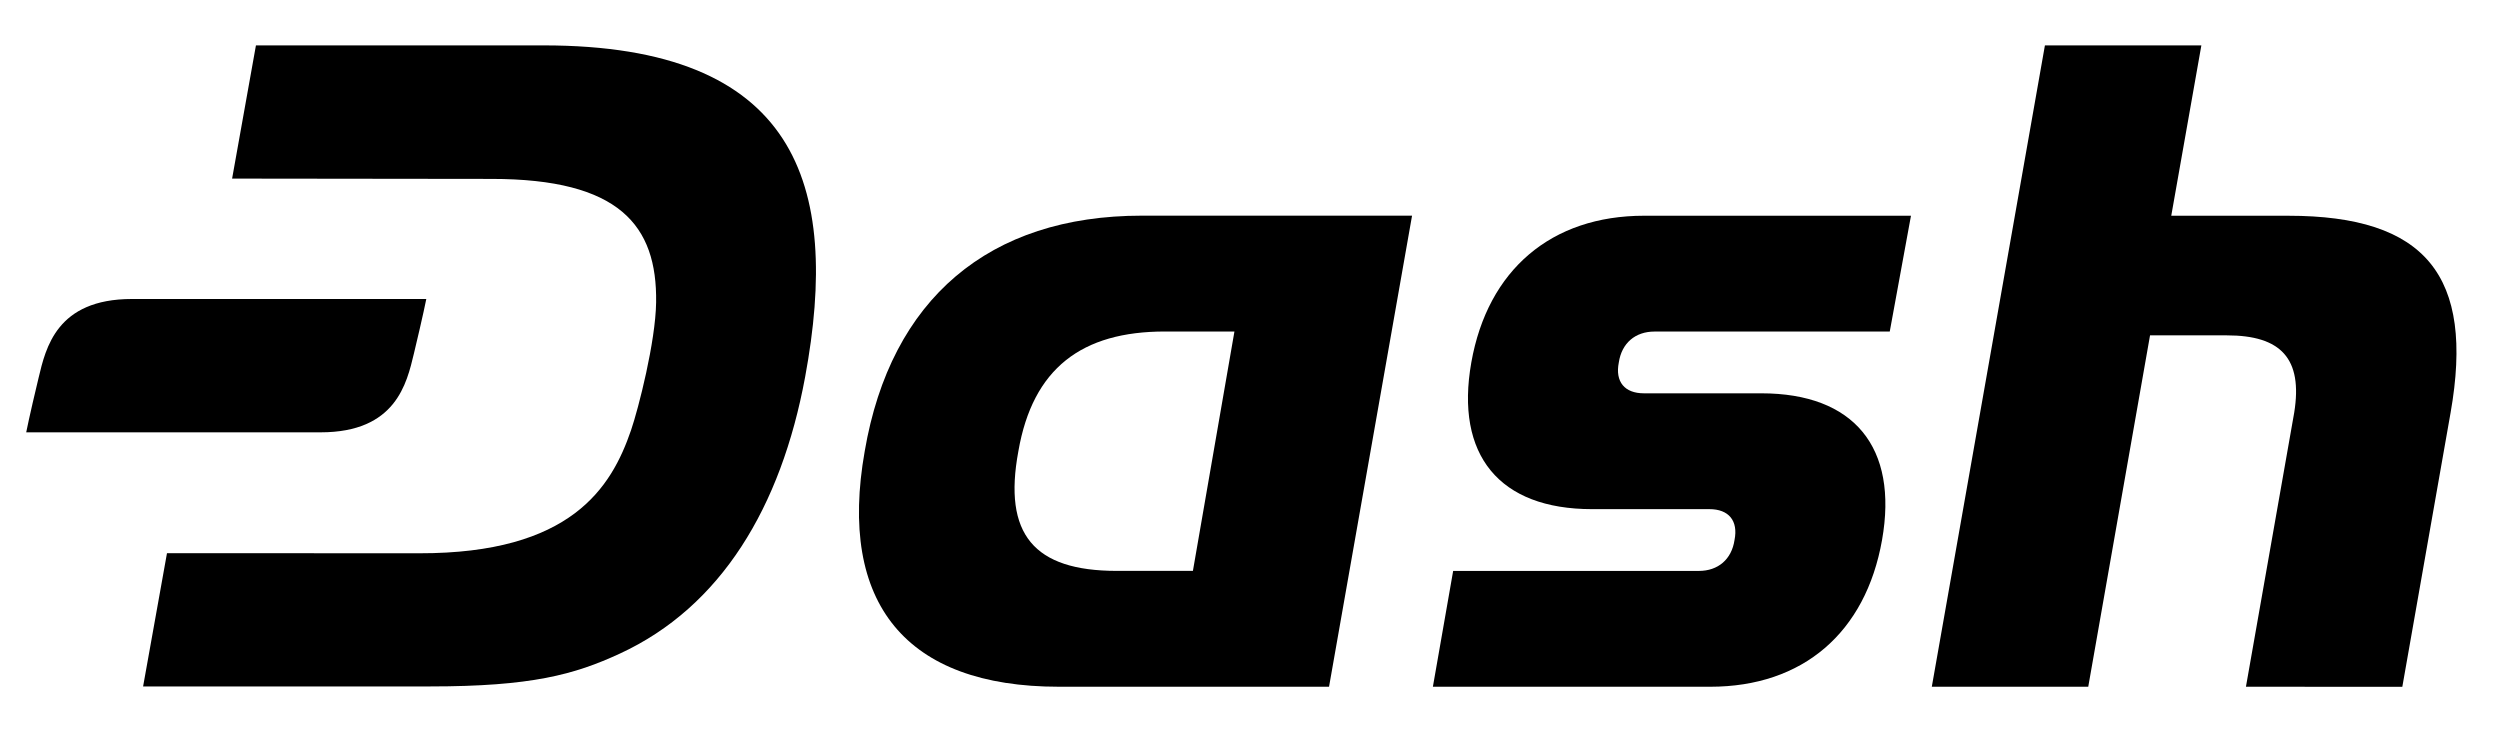
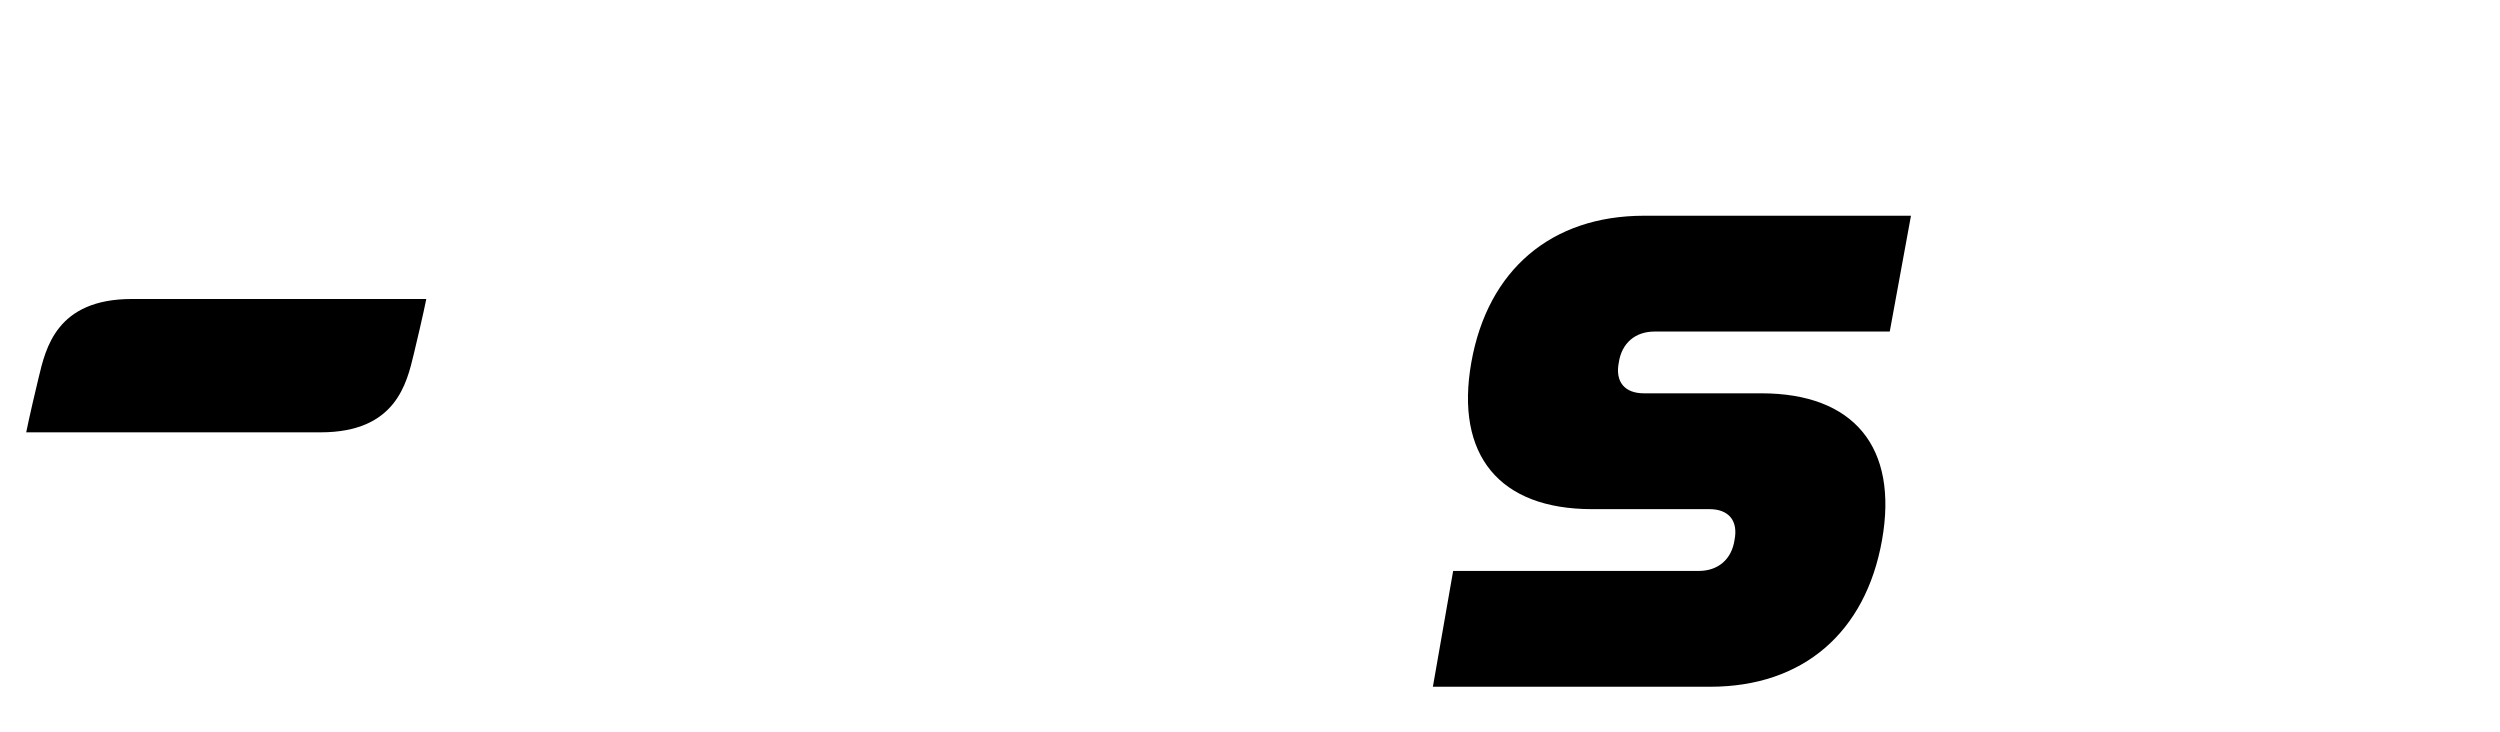
<svg xmlns="http://www.w3.org/2000/svg" viewBox="0 0 1438.15 421.17" preserveAspectRatio="xMidYMin meet">
  <title>Dash Logo</title>
-   <path class="cls-1" d="M312.66,26.11H147.23l-13.71,76.63,149.28.18c73.52,0,95.26,26.69,94.64,71-.32,22.7-10.16,61.07-14.41,73.51-11.33,33.16-34.6,71-121.86,70.85l-145.11-.06L82.32,394.88H247.38c58.22,0,83-6.77,109.2-18.89,58.13-26.84,92.72-84.21,106.57-159.08C483.79,105.42,458.09,26.11,312.66,26.11Z" />
  <path class="cls-1" d="M824.28,395.06l11.66-66.63H977.26c11.1,0,18.88-6.67,20.54-17.77,2.22-11.11-3.33-17.77-14.43-17.77H915.8c-53.31,0-78.85-31.09-69.41-84.4s46.09-84.39,99.39-84.39h153.53l-12.21,66.63H951.79c-11.11,0-18.88,6.66-20.55,17.76-2.22,11.11,3.33,17.77,14.44,17.77h67.57c53.3,0,78.84,31.1,69.41,84.4s-45.54,84.4-98.84,84.4Z" />
-   <path class="cls-1" d="M609.06,395.05c-87.74,0-127.17-47.76-111.62-135.5,15-87.73,71.64-135.49,159.37-135.49H812.3l-47.76,271ZM710.12,190.7h-40c-47.75,0-76,21.1-84.29,68.85-8.88,47.76,8.89,68.86,56.64,68.86h43.76Z" />
-   <path class="cls-1" d="M1292,395.05l27.77-157.71c5-31.1-7.62-44.42-38.72-44.42h-44.22l-35.54,202.13h-90l65.07-368.94h90l-17.32,98h67.4c78.85,0,107.17,34.43,93.29,113.28l-27.77,157.71Z" />
  <path class="cls-1" d="M75.85,172c-43.33,0-49.54,28.24-53.64,45.3-5.37,22.35-7.13,31.4-7.13,31.4H184.46c43.33,0,49.54-28.24,53.64-45.3,5.37-22.35,7.13-31.4,7.13-31.4Z" />
</svg>